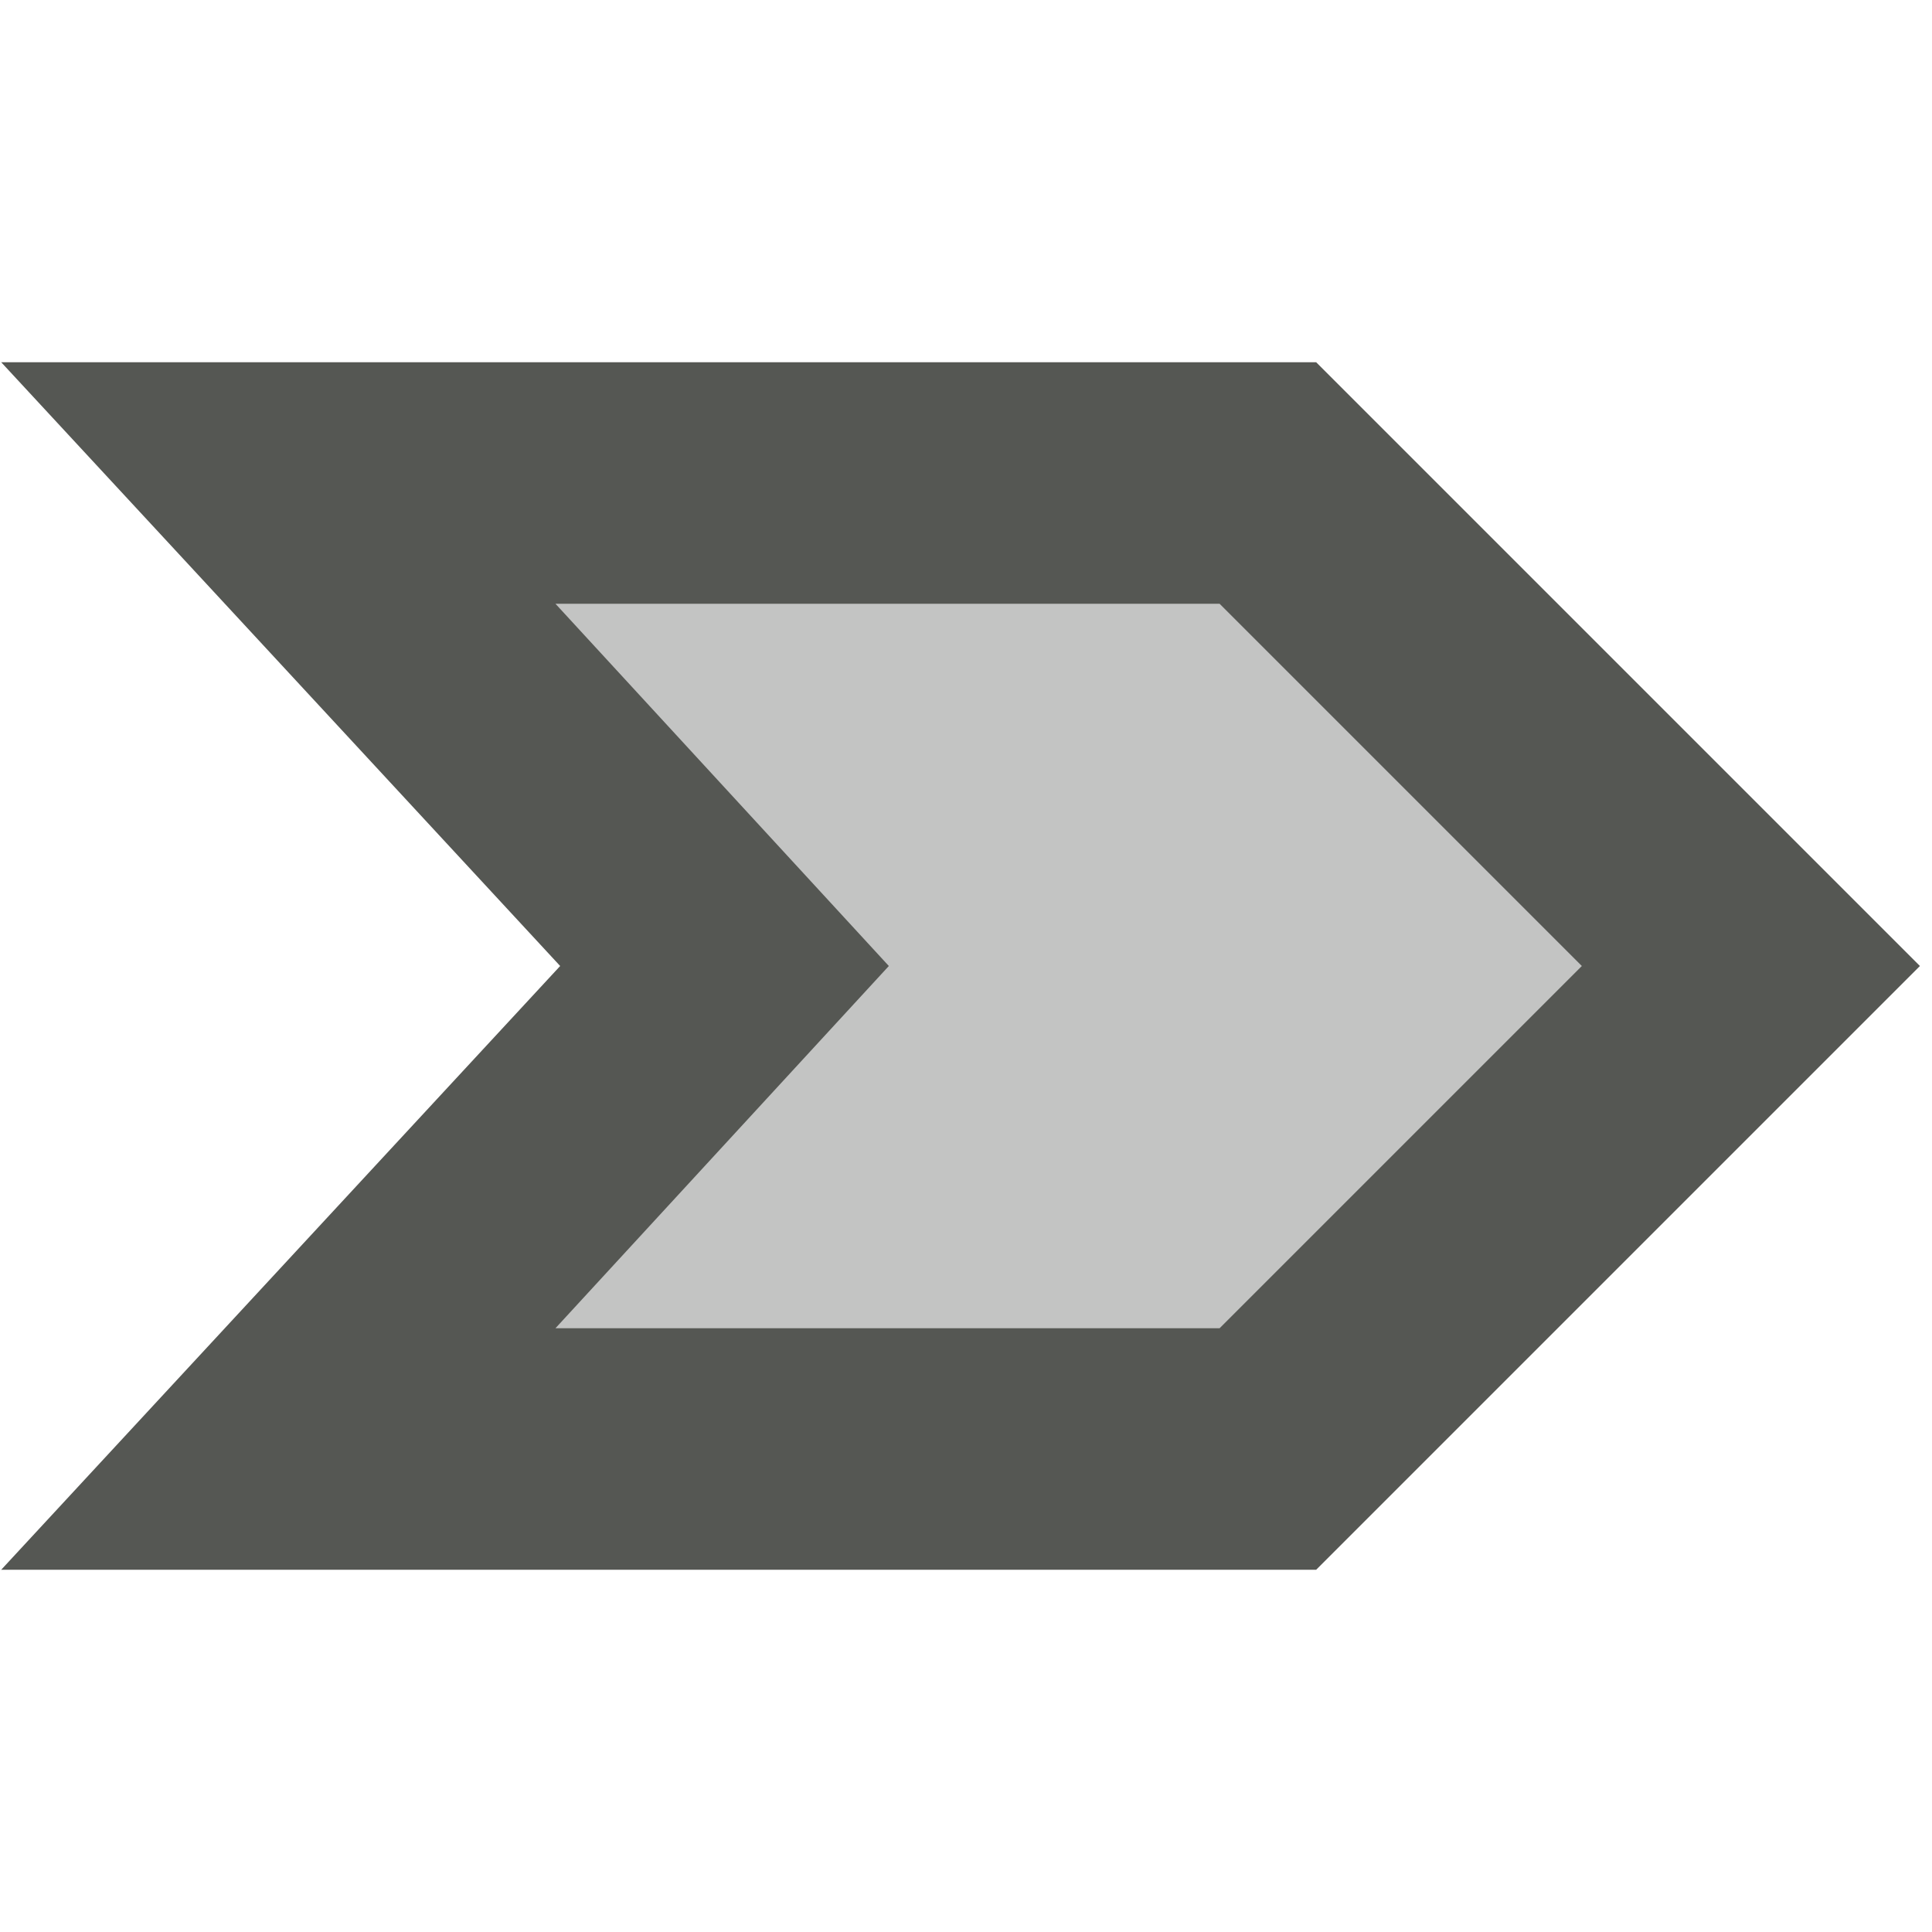
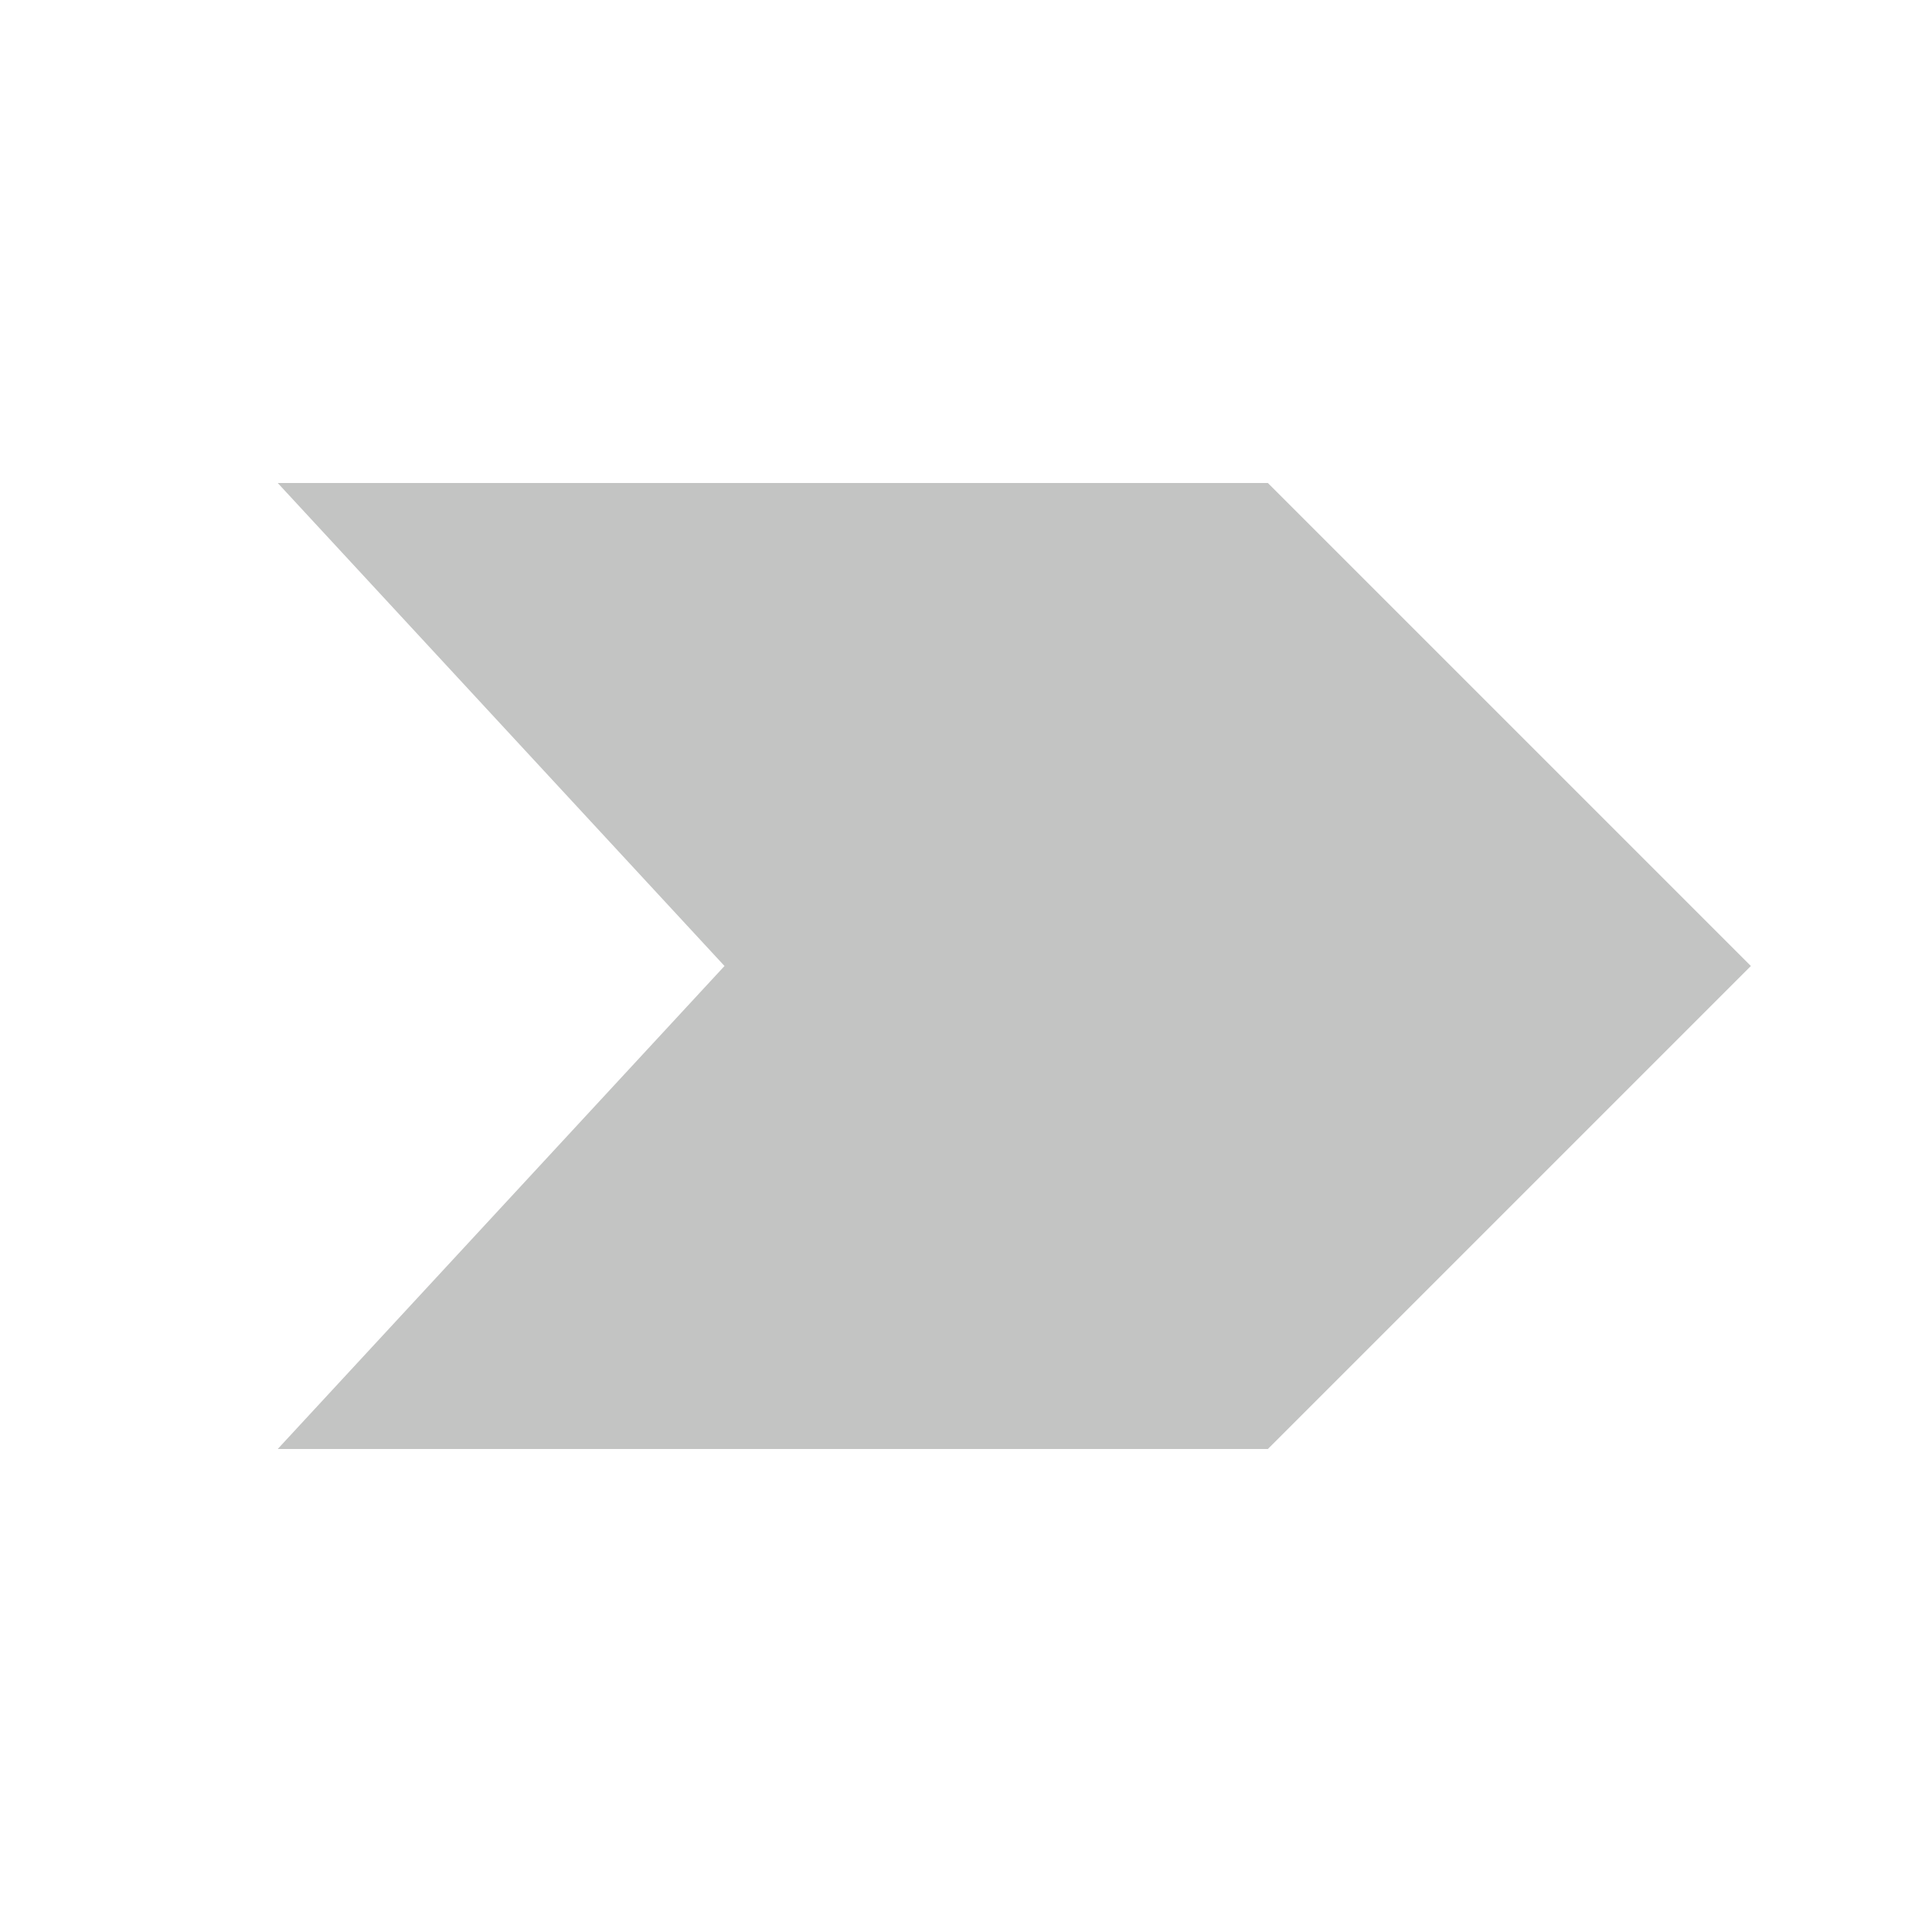
<svg xmlns="http://www.w3.org/2000/svg" viewBox="0 0 16 16">
  <path style="fill:#555753;opacity:0.35" d="m 2.3,4 h 8.2 l 4,4 -4,4 H 2.3 L 6,8 Z" />
-   <path style="fill:#555753" d="M 0.01,3 1.566,4.68 4.639,8 0.01,13 H 10.9 l 5,-5 -5,-5 z M 4.6,5 h 5.5 l 3,3 -3,3 H 4.6 L 7.361,8 Z" />
</svg>